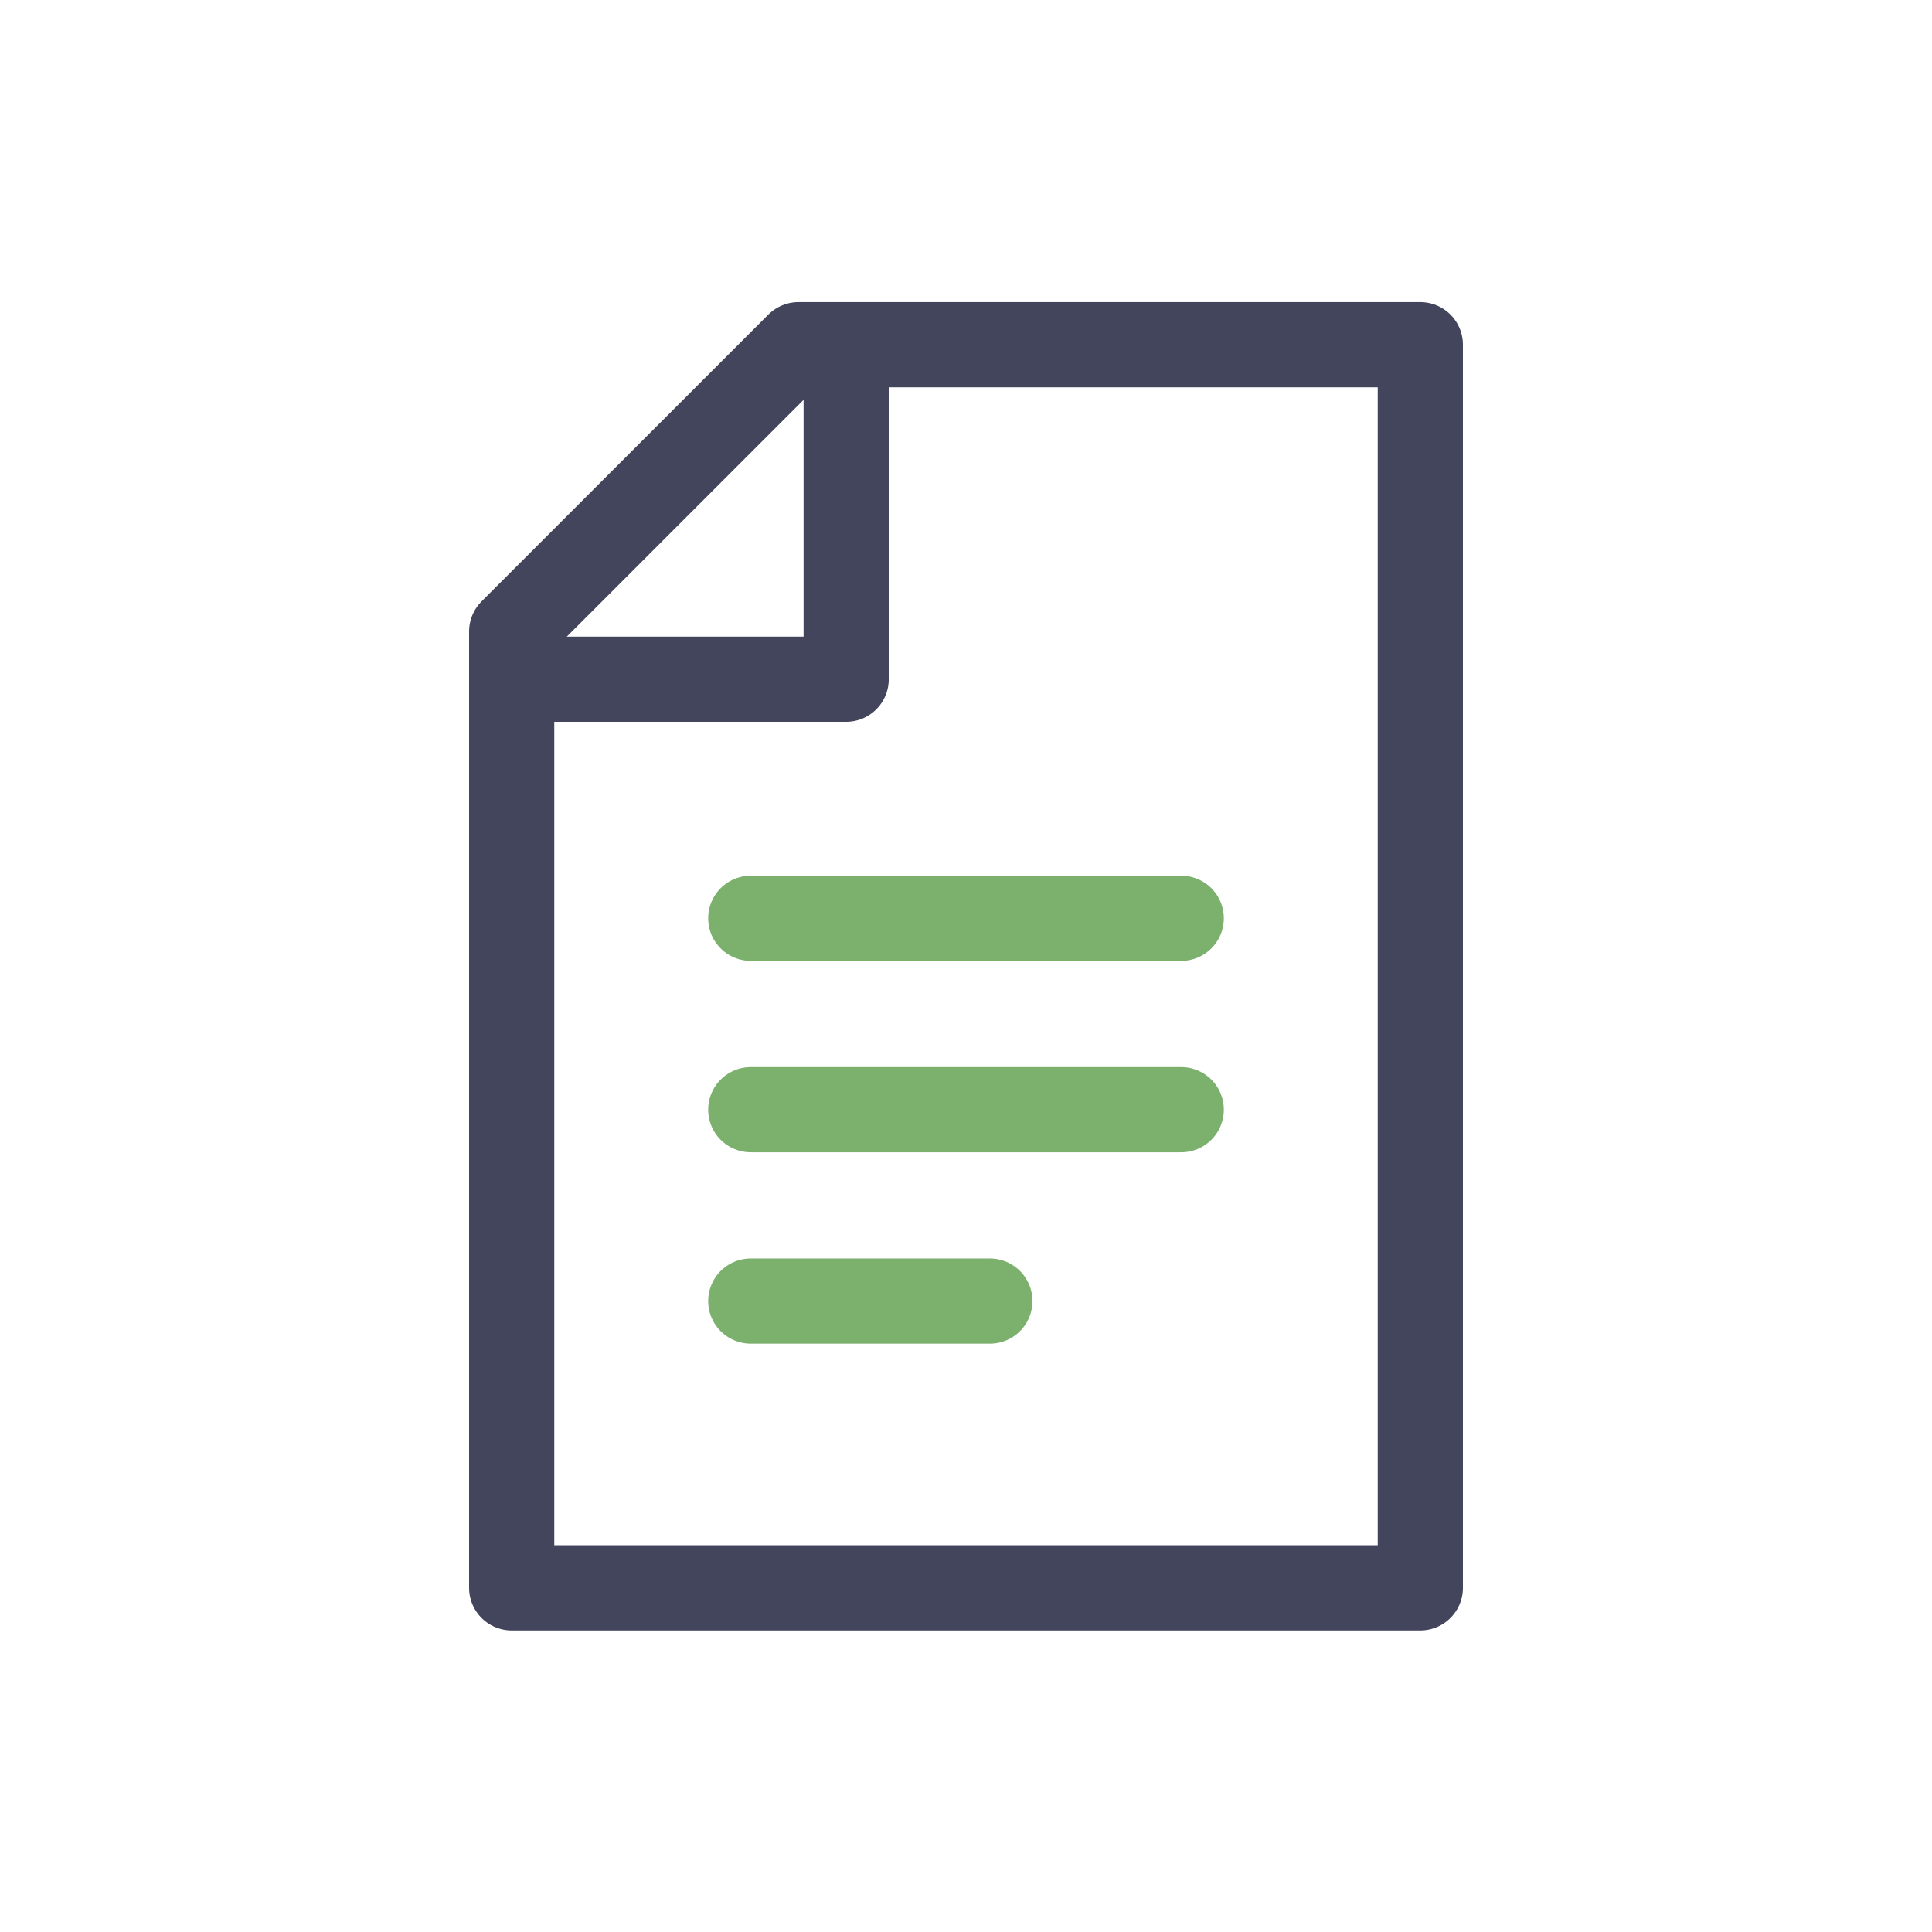
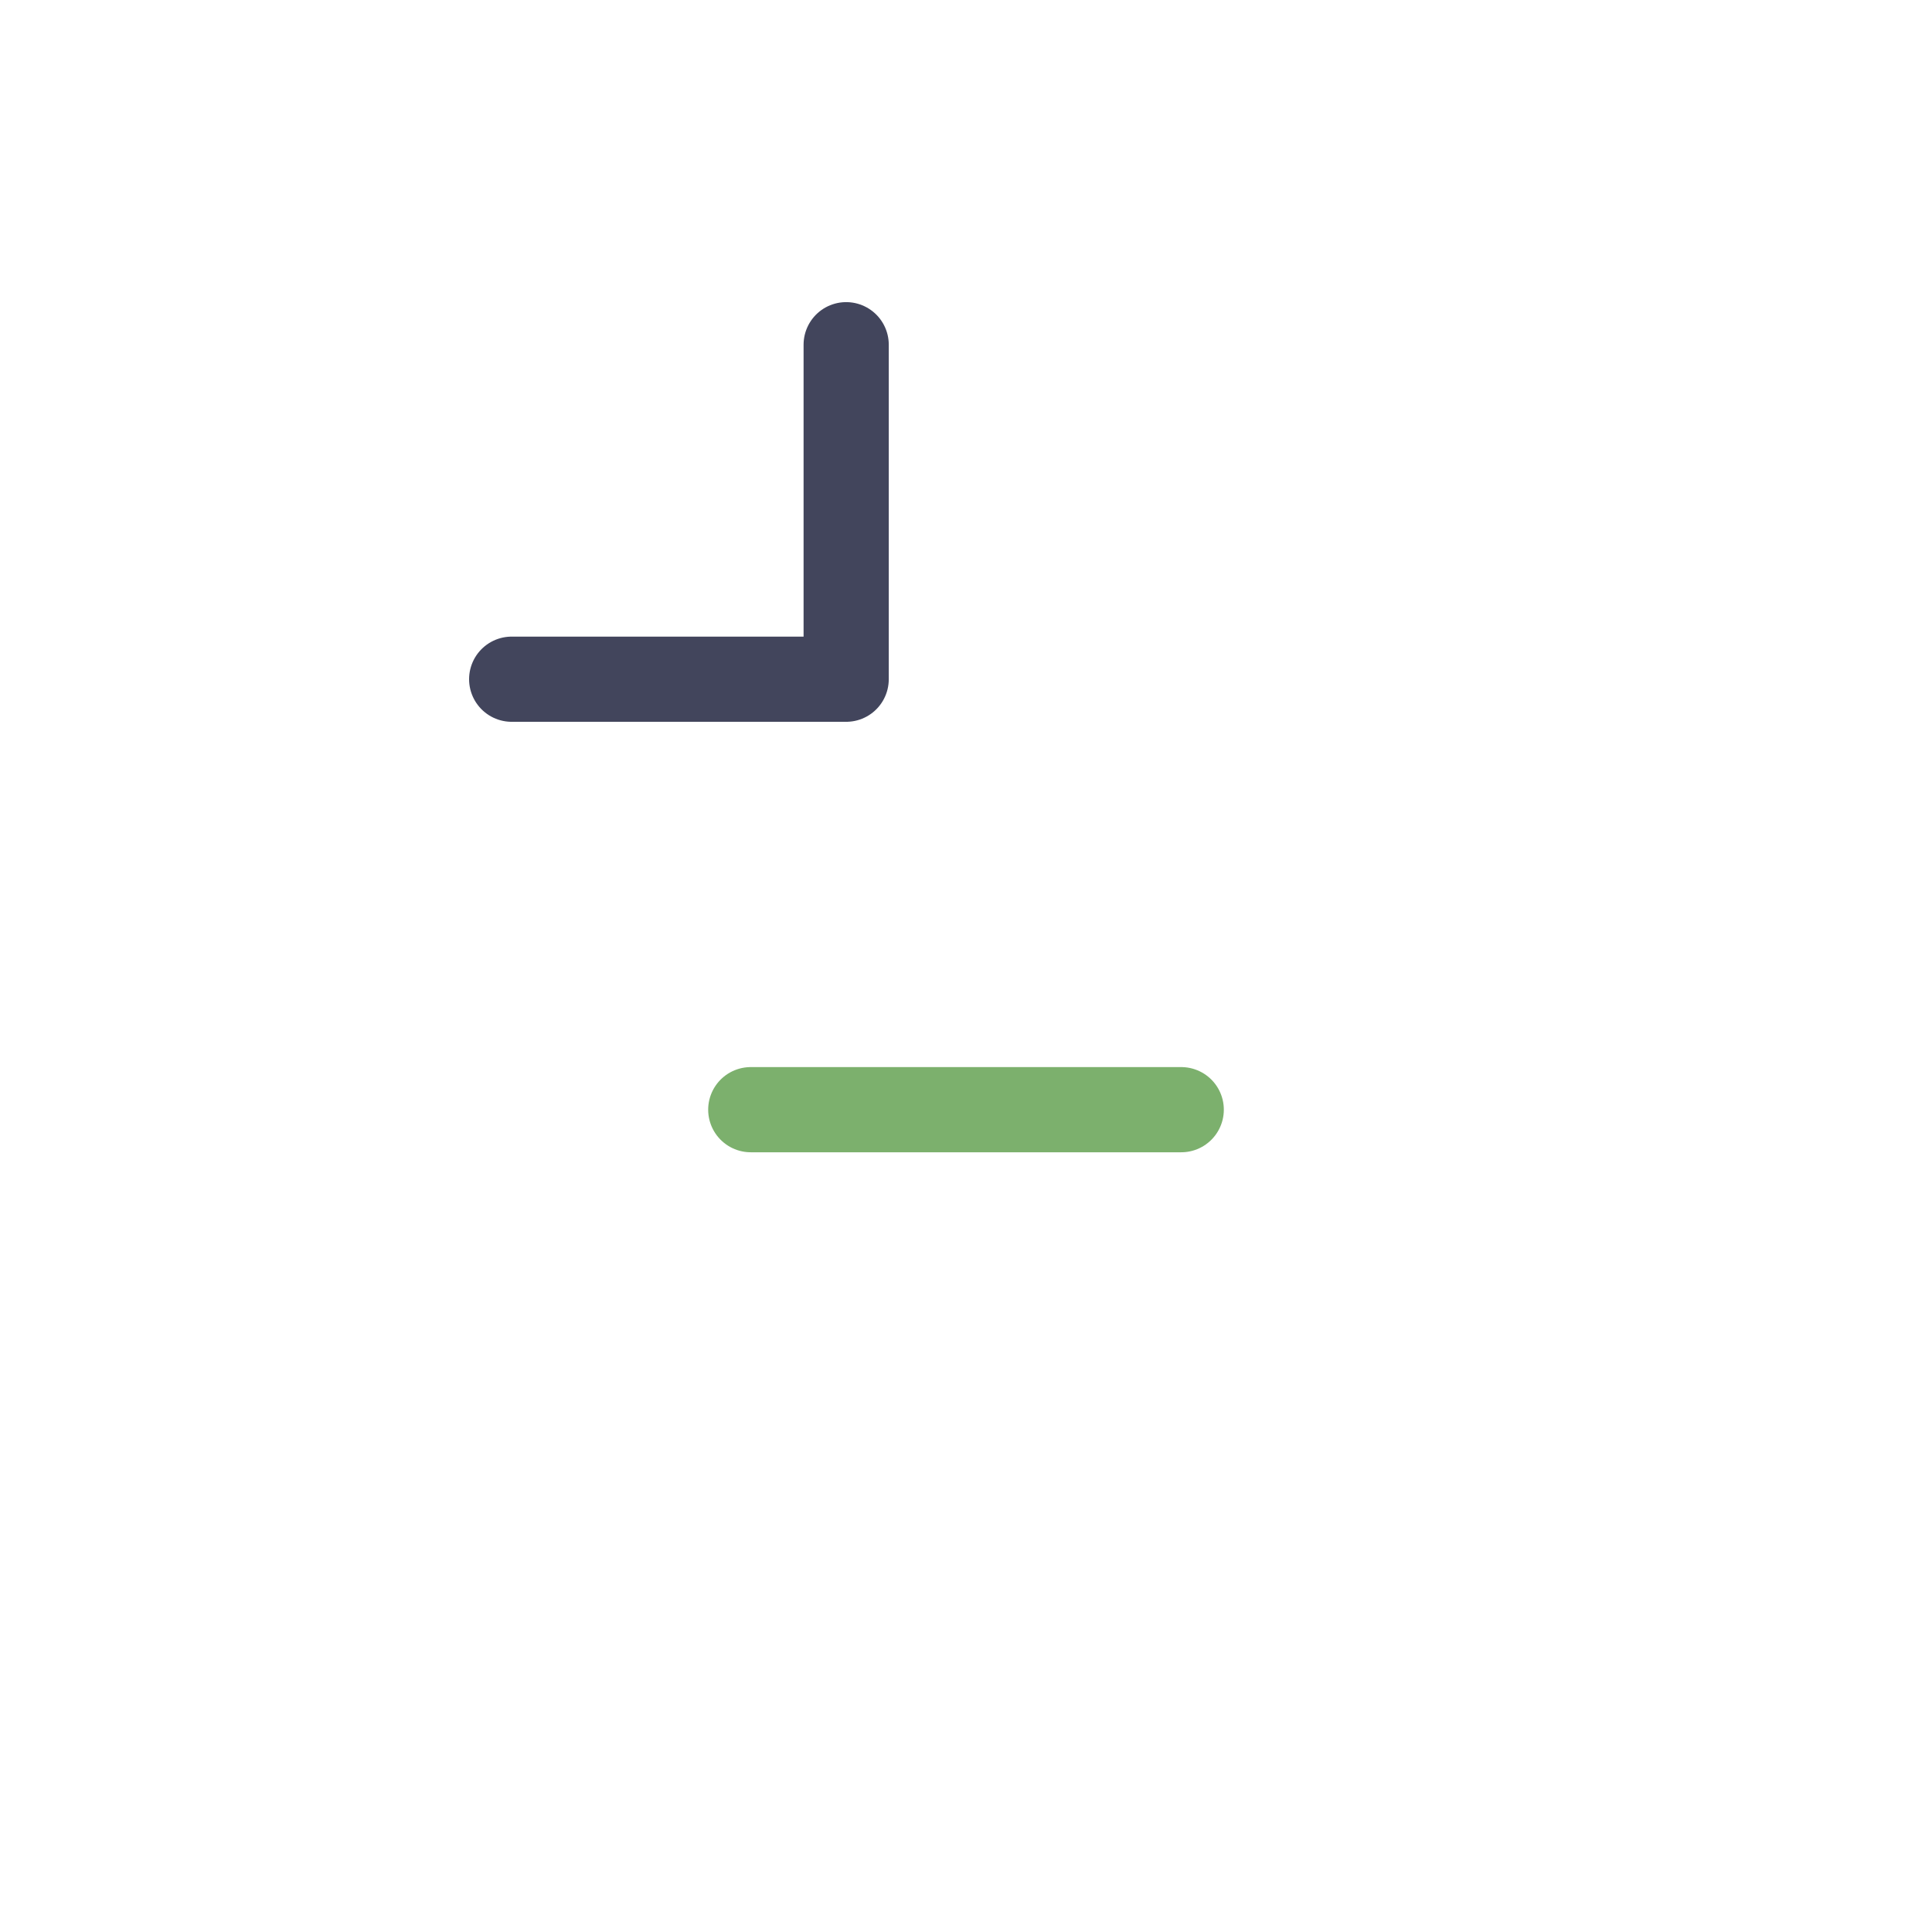
<svg xmlns="http://www.w3.org/2000/svg" id="uuid-1bf2bc33-be3e-43c3-9737-393139899491" viewBox="0 0 34.02 34.02">
  <defs>
    <style>.uuid-42e6ddb9-b55b-4ba5-88a9-66f73e8ec49f{stroke:#7cb06d;}.uuid-42e6ddb9-b55b-4ba5-88a9-66f73e8ec49f,.uuid-6a0c4255-af54-4983-b20e-ce9f56274313{fill:none;stroke-linecap:round;stroke-linejoin:round;stroke-width:1.5px;}.uuid-6a0c4255-af54-4983-b20e-ce9f56274313{stroke:#42455c;}</style>
  </defs>
-   <path class="uuid-6a0c4255-af54-4983-b20e-ce9f56274313" d="M9.01,11.12l5.05-5.05h10.95v21.89h-16V11.12Z" />
  <path class="uuid-6a0c4255-af54-4983-b20e-ce9f56274313" d="M9.01,11.96h5.89v-5.89" />
-   <line class="uuid-42e6ddb9-b55b-4ba5-88a9-66f73e8ec49f" x1="13.22" y1="16.17" x2="20.8" y2="16.17" />
  <line class="uuid-42e6ddb9-b55b-4ba5-88a9-66f73e8ec49f" x1="13.22" y1="19.54" x2="20.8" y2="19.54" />
-   <line class="uuid-42e6ddb9-b55b-4ba5-88a9-66f73e8ec49f" x1="13.22" y1="22.91" x2="17.43" y2="22.91" />
</svg>